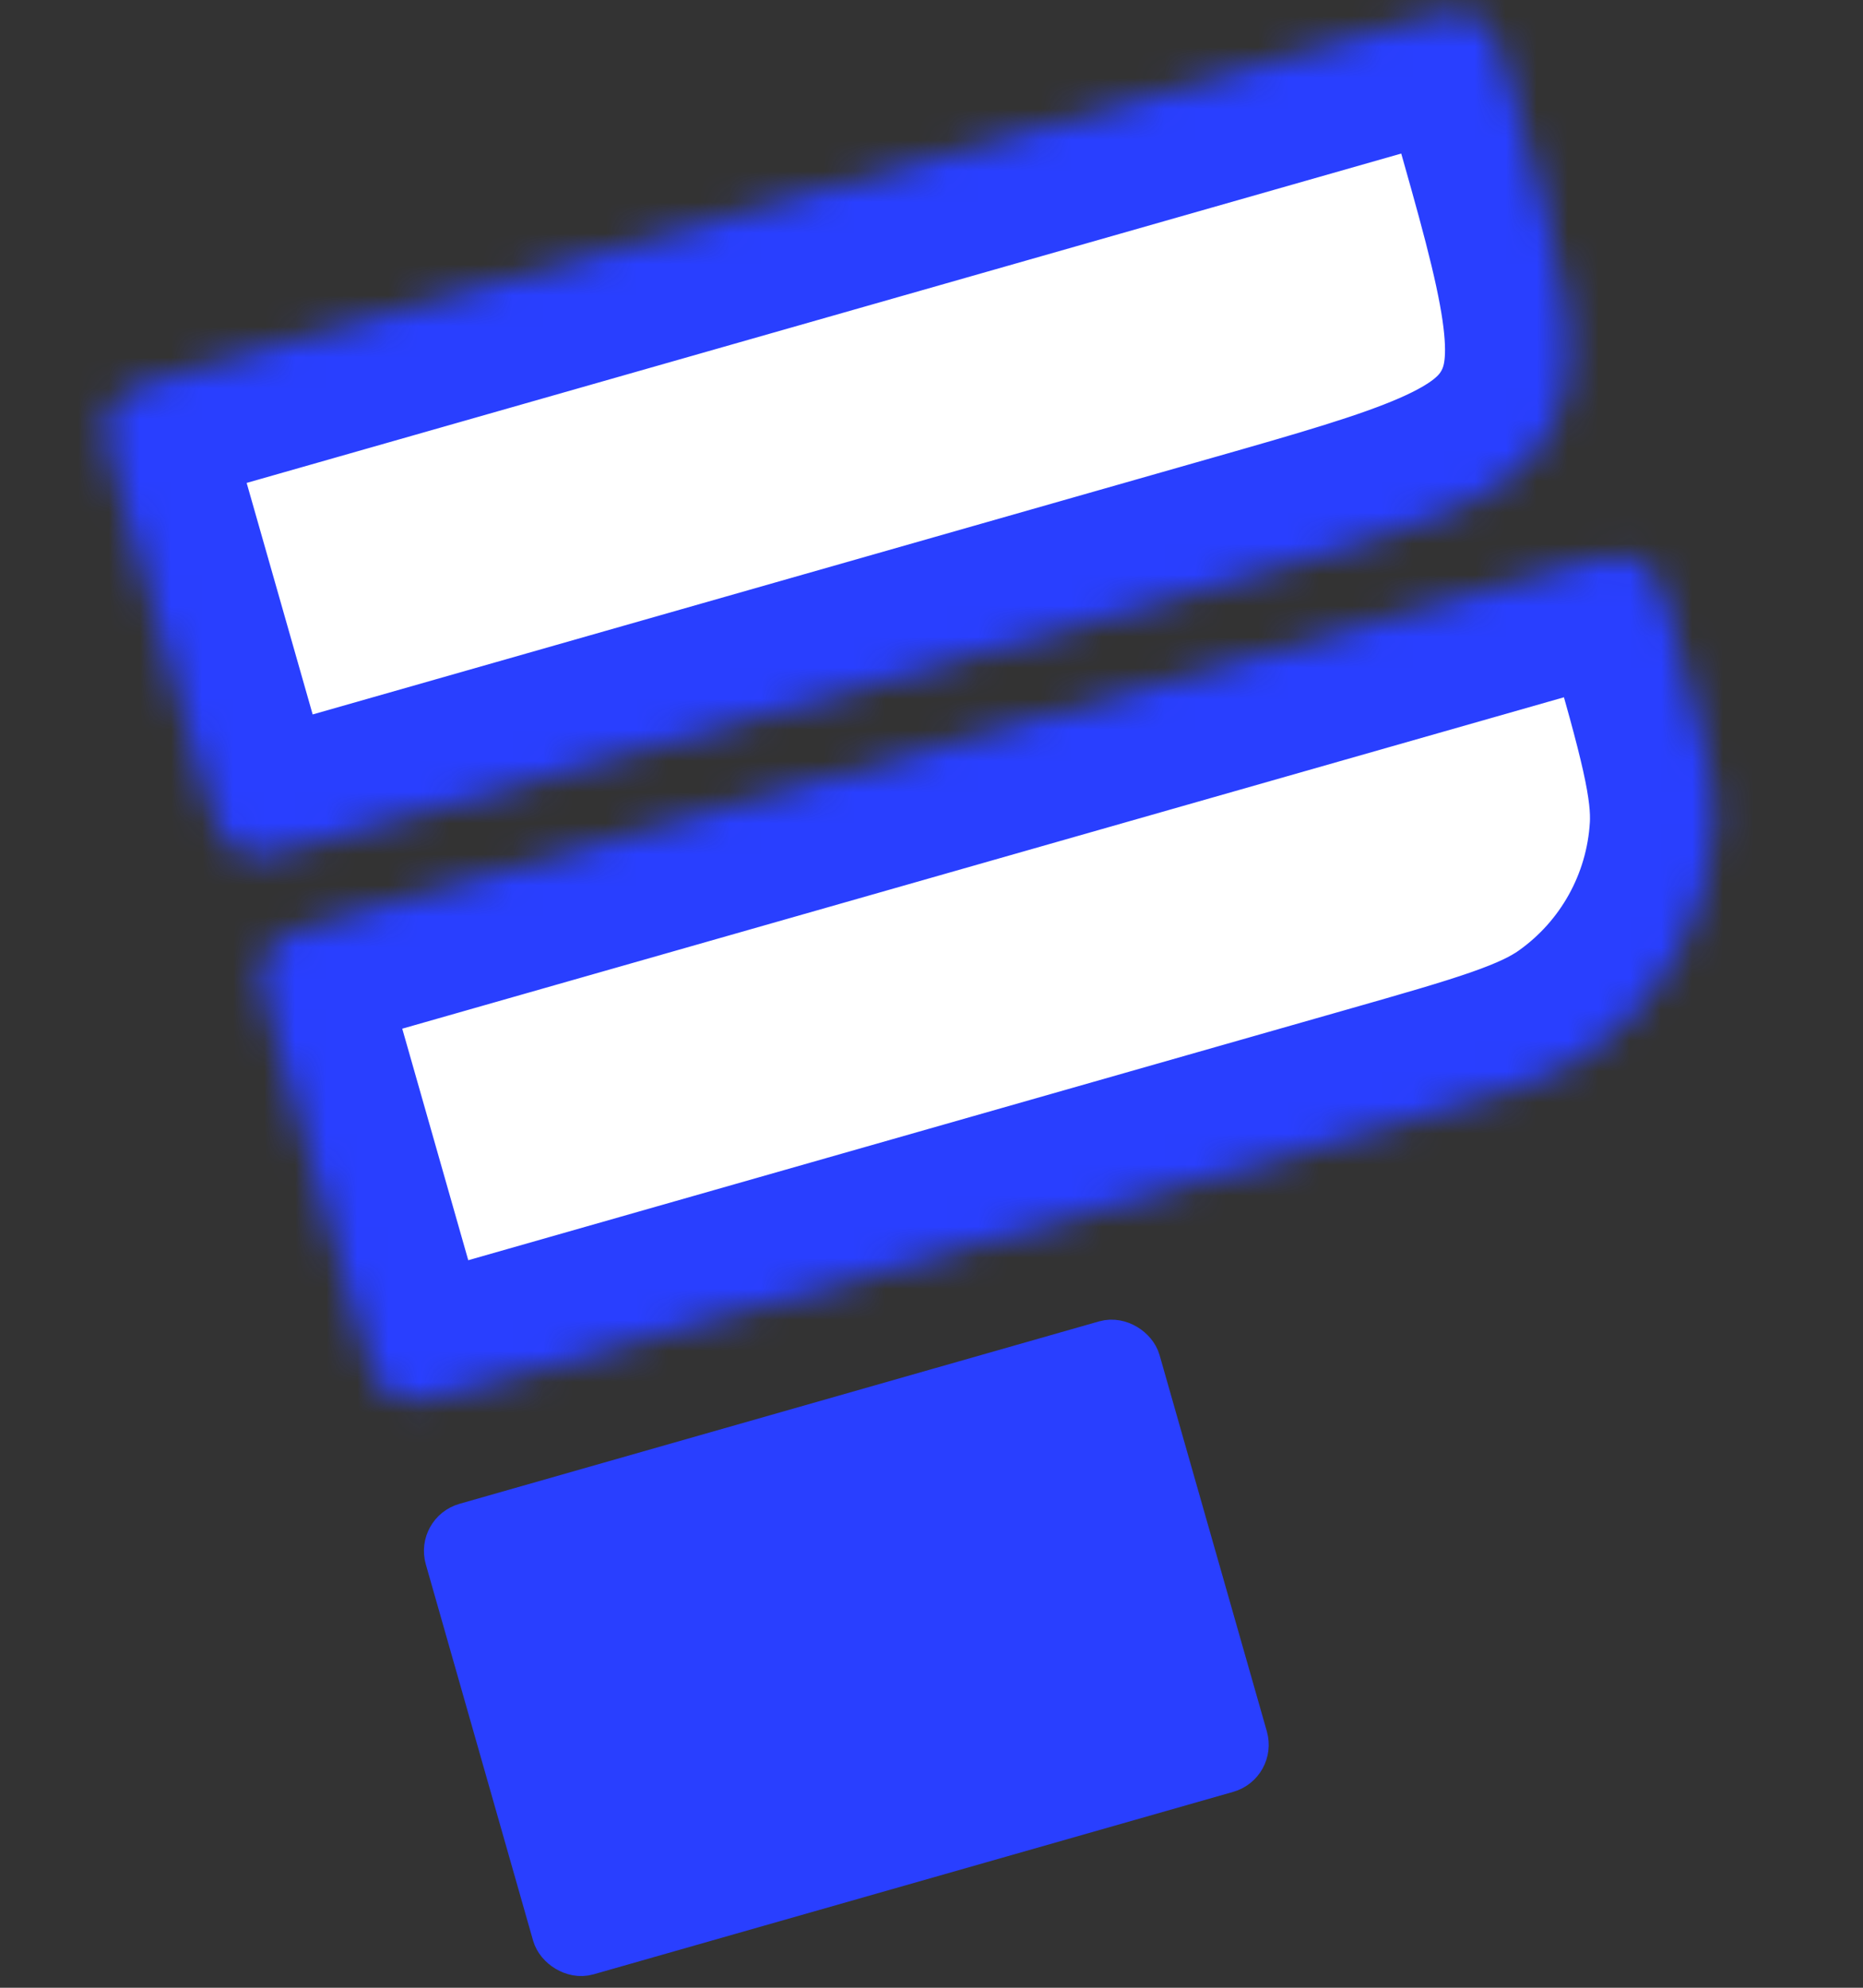
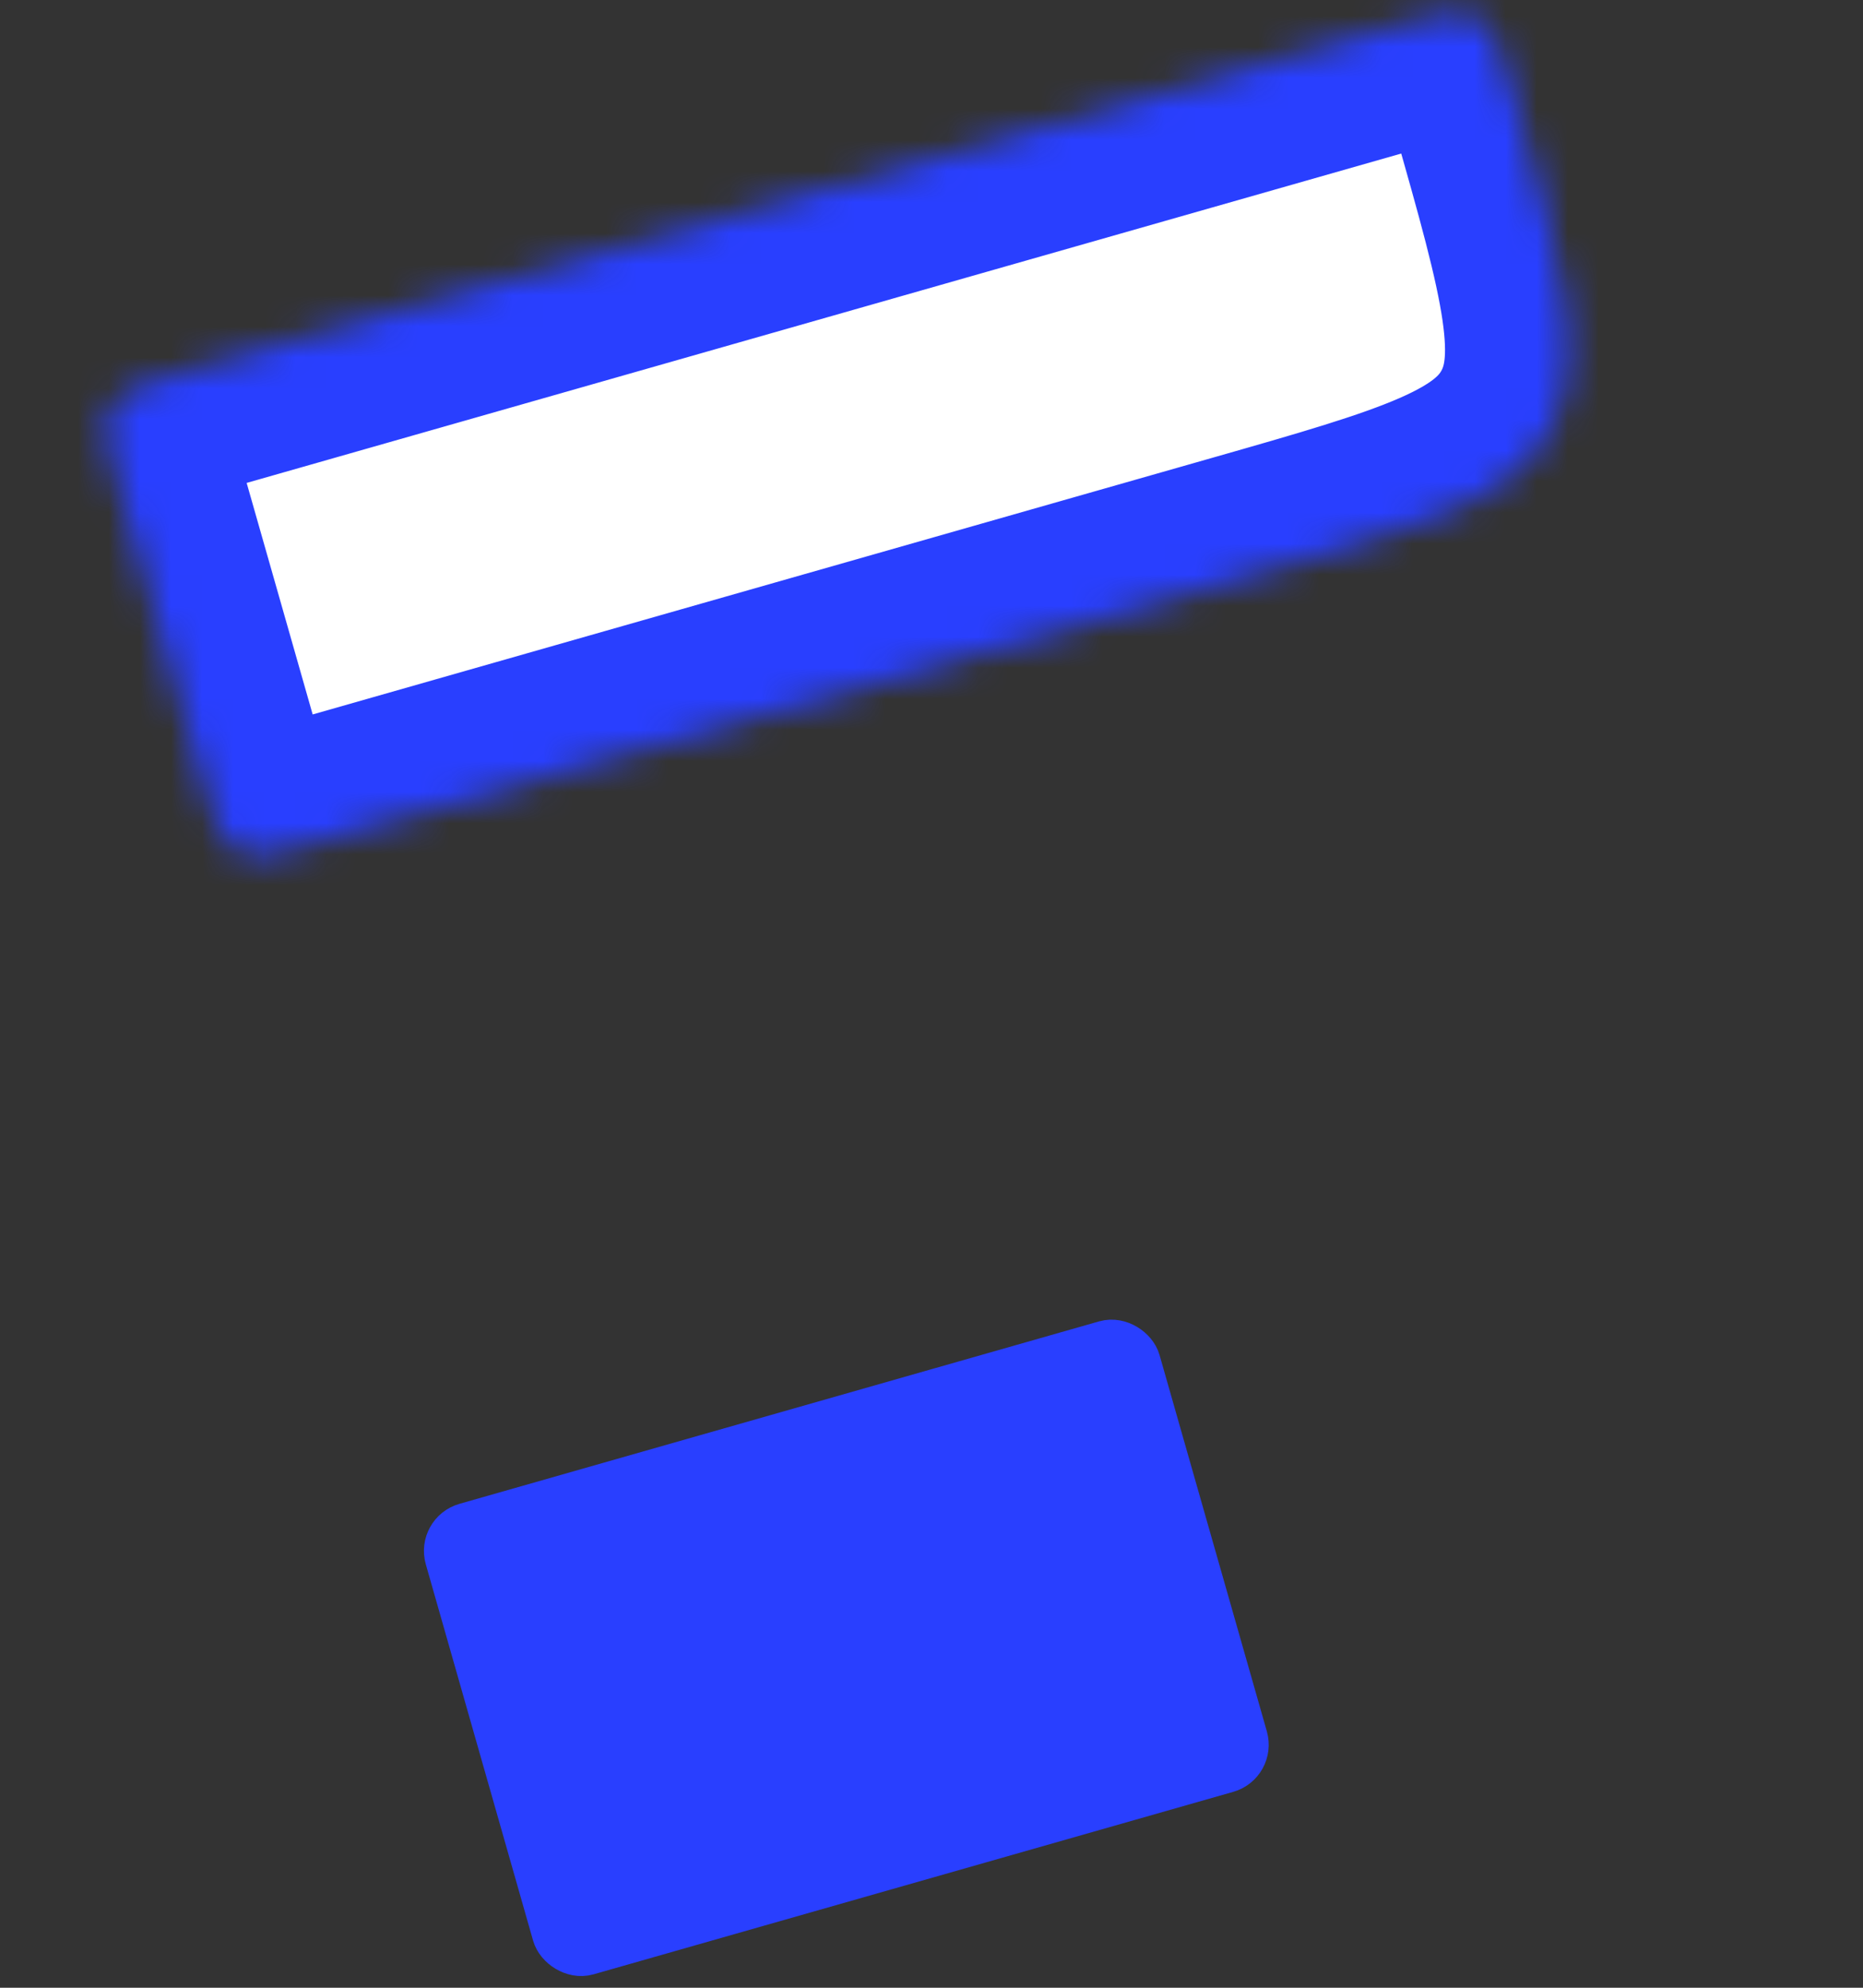
<svg xmlns="http://www.w3.org/2000/svg" width="60" height="64" viewBox="0 0 60 64" fill="none">
  <rect x="0" y="0" width="60" height="64" fill="#333333" stroke="none" />
  <mask id="path-1-inside-1_1_52" fill="white">
    <path d="M3.864 15.828C3.457 14.4 3.253 13.686 3.57 13.116C3.887 12.546 4.601 12.342 6.03 11.935L44.849 0.864C46.277 0.457 46.991 0.253 47.561 0.57C48.131 0.887 48.335 1.601 48.742 3.03V3.03C50.371 8.742 51.186 11.599 49.917 13.88C48.649 16.161 45.792 16.975 40.08 18.604L10.35 27.083C8.922 27.49 8.207 27.694 7.637 27.377C7.067 27.06 6.863 26.346 6.456 24.917L3.864 15.828Z" />
  </mask>
  <path d="M3.864 15.828C3.457 14.4 3.253 13.686 3.57 13.116C3.887 12.546 4.601 12.342 6.03 11.935L44.849 0.864C46.277 0.457 46.991 0.253 47.561 0.57C48.131 0.887 48.335 1.601 48.742 3.03V3.03C50.371 8.742 51.186 11.599 49.917 13.88C48.649 16.161 45.792 16.975 40.08 18.604L10.35 27.083C8.922 27.49 8.207 27.694 7.637 27.377C7.067 27.06 6.863 26.346 6.456 24.917L3.864 15.828Z" fill="white" stroke="#293FFF" stroke-width="8" mask="url(#path-1-inside-1_1_52)" />
  <mask id="path-2-inside-2_1_52" fill="white">
-     <path d="M8.875 33.4C8.468 31.972 8.264 31.258 8.581 30.688C8.899 30.117 9.613 29.914 11.041 29.507L50.958 18.123C51.562 17.951 51.865 17.864 52.132 17.88C52.61 17.908 53.05 18.153 53.326 18.544C53.481 18.763 53.567 19.065 53.739 19.67V19.67C54.773 23.296 55.291 25.109 55.196 26.712C55.027 29.584 53.56 32.222 51.21 33.88C49.897 34.806 48.084 35.323 44.458 36.357L15.361 44.655C13.933 45.062 13.219 45.266 12.649 44.949C12.078 44.632 11.875 43.917 11.467 42.489L8.875 33.4Z" />
-   </mask>
-   <path d="M8.875 33.4C8.468 31.972 8.264 31.258 8.581 30.688C8.899 30.117 9.613 29.914 11.041 29.507L50.958 18.123C51.562 17.951 51.865 17.864 52.132 17.88C52.61 17.908 53.05 18.153 53.326 18.544C53.481 18.763 53.567 19.065 53.739 19.67V19.67C54.773 23.296 55.291 25.109 55.196 26.712C55.027 29.584 53.56 32.222 51.21 33.88C49.897 34.806 48.084 35.323 44.458 36.357L15.361 44.655C13.933 45.062 13.219 45.266 12.649 44.949C12.078 44.632 11.875 43.917 11.467 42.489L8.875 33.4Z" fill="white" stroke="#293FFF" stroke-width="8" mask="url(#path-2-inside-2_1_52)" />
+     </mask>
+   <path d="M8.875 33.4C8.468 31.972 8.264 31.258 8.581 30.688C8.899 30.117 9.613 29.914 11.041 29.507L50.958 18.123C51.562 17.951 51.865 17.864 52.132 17.88C52.61 17.908 53.05 18.153 53.326 18.544V19.67C54.773 23.296 55.291 25.109 55.196 26.712C55.027 29.584 53.56 32.222 51.21 33.88C49.897 34.806 48.084 35.323 44.458 36.357L15.361 44.655C13.933 45.062 13.219 45.266 12.649 44.949C12.078 44.632 11.875 43.917 11.467 42.489L8.875 33.4Z" fill="white" stroke="#293FFF" stroke-width="8" mask="url(#path-2-inside-2_1_52)" />
  <rect x="14.255" y="49.393" width="22.998" height="14.177" rx="0.788" transform="rotate(-15.917 14.255 49.393)" fill="#293FFF" stroke="#293FFF" stroke-width="1.575" />
</svg>